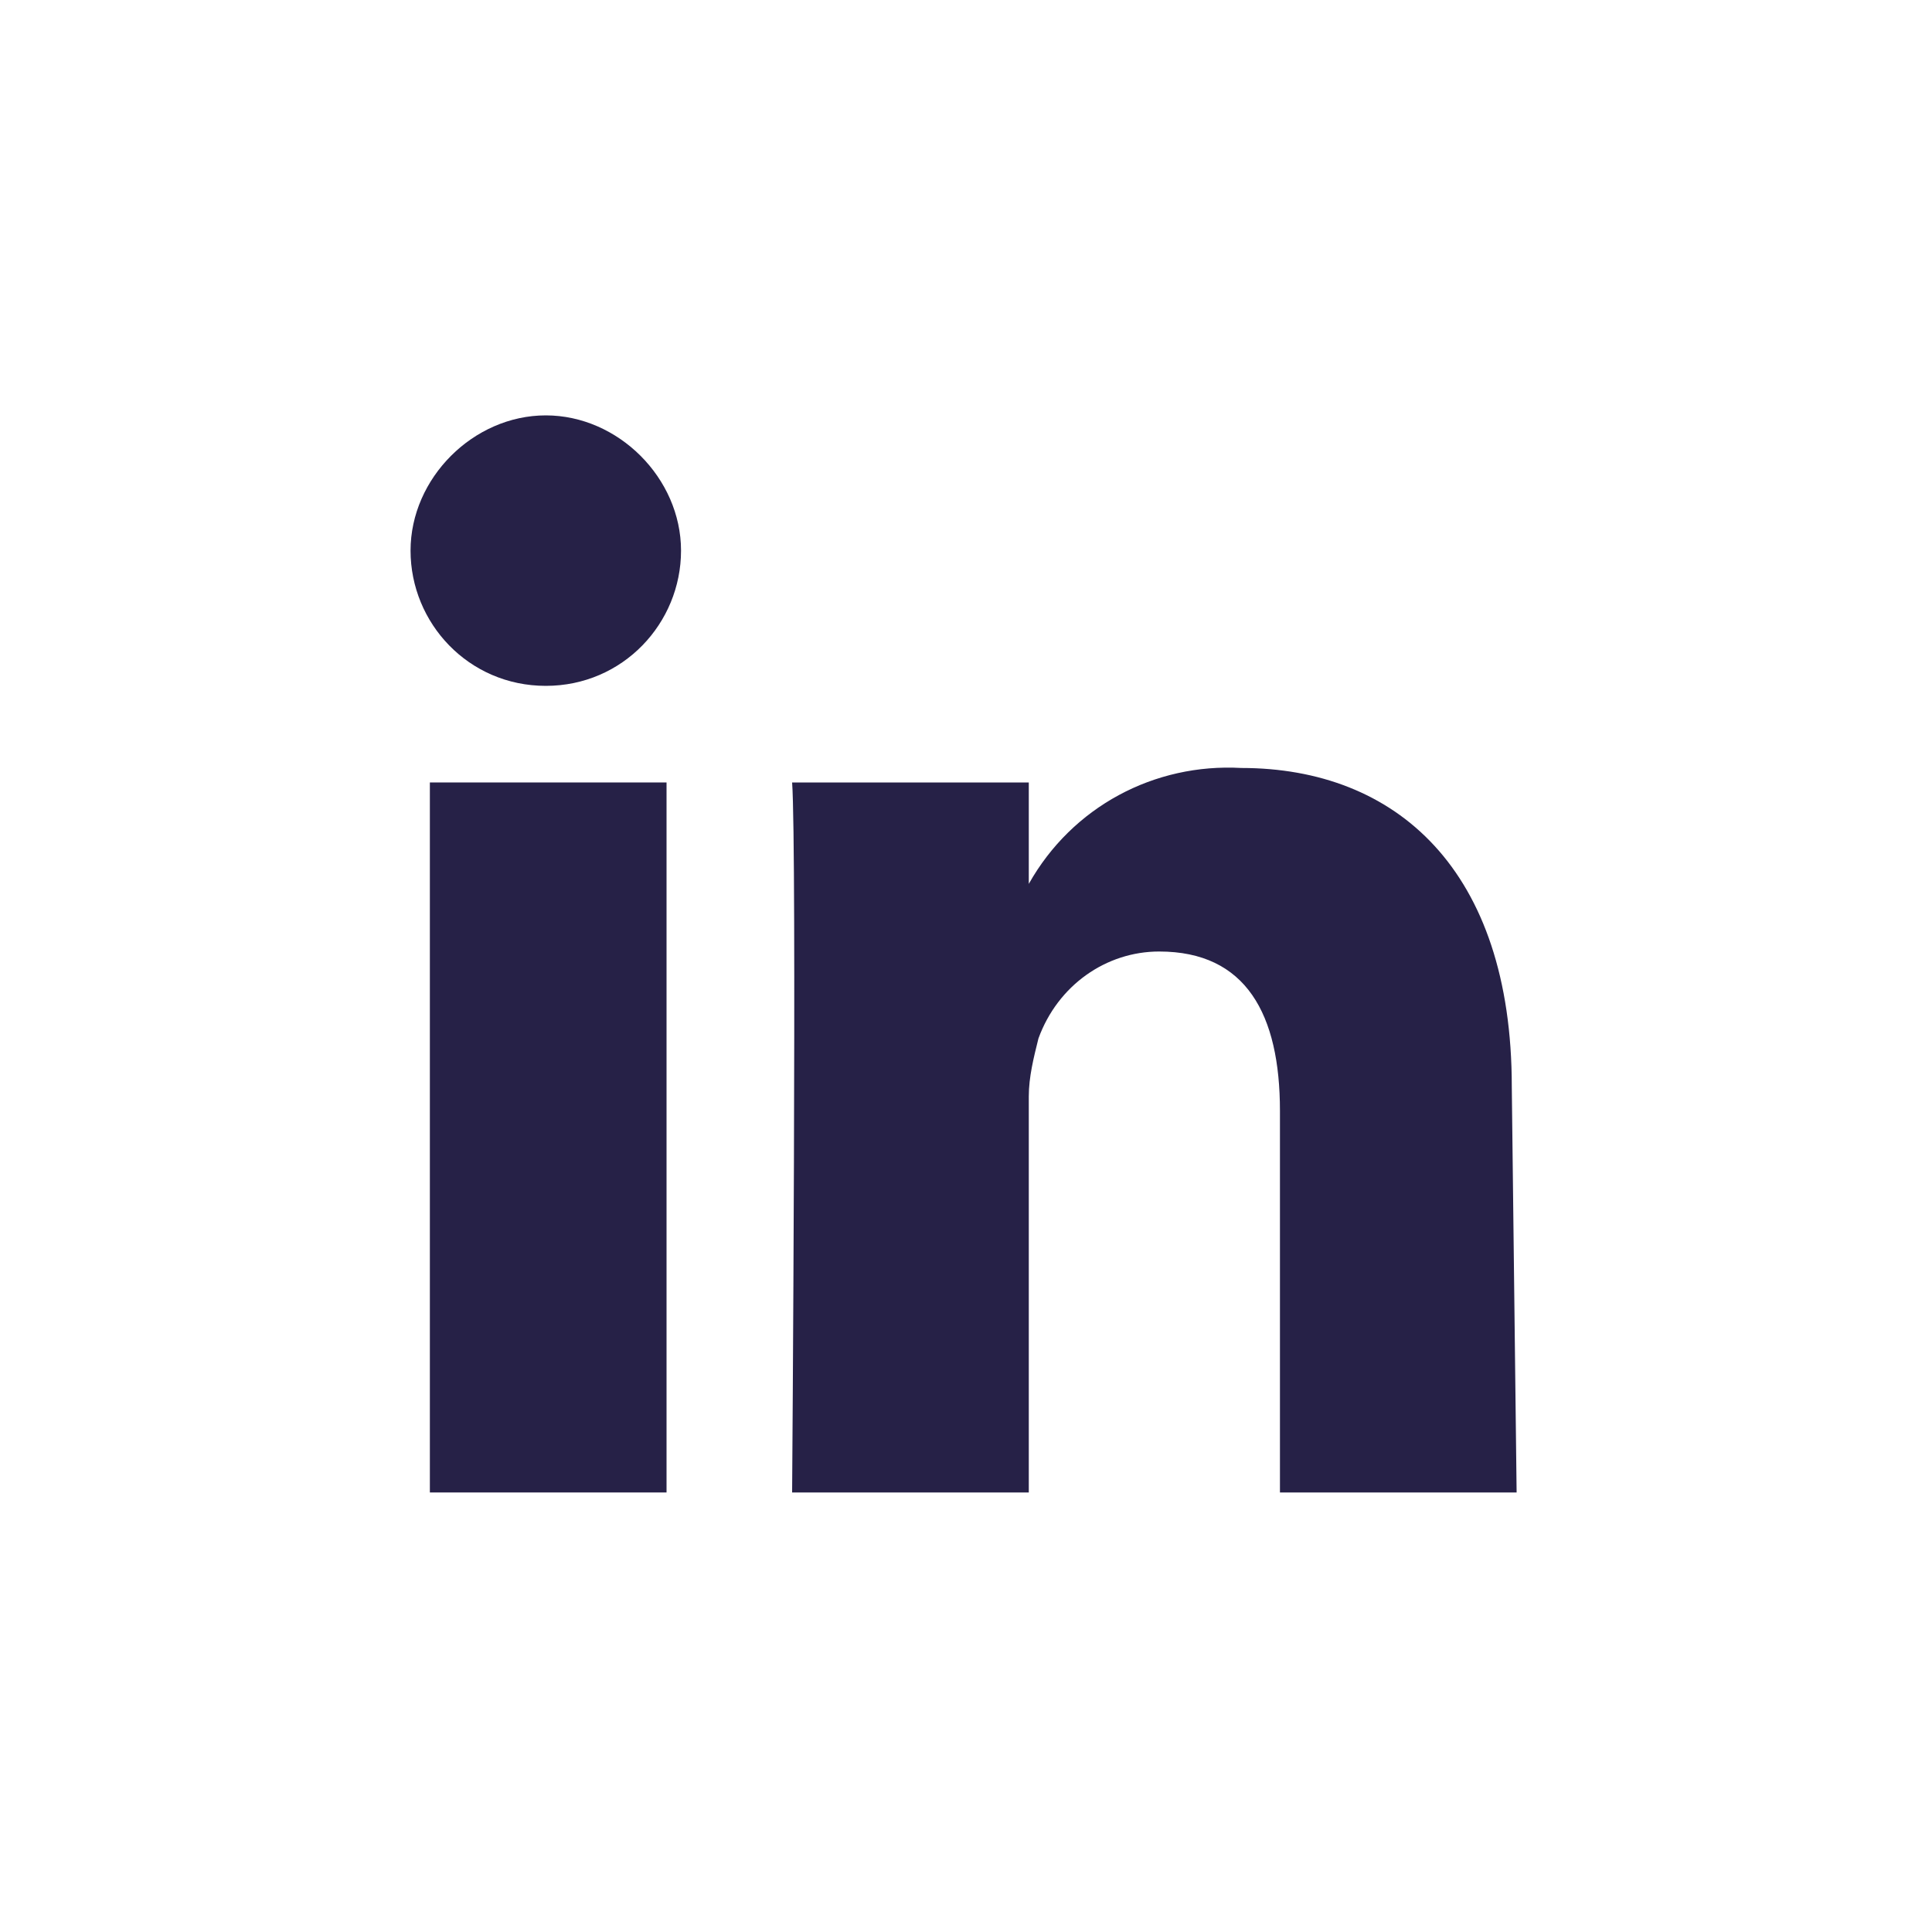
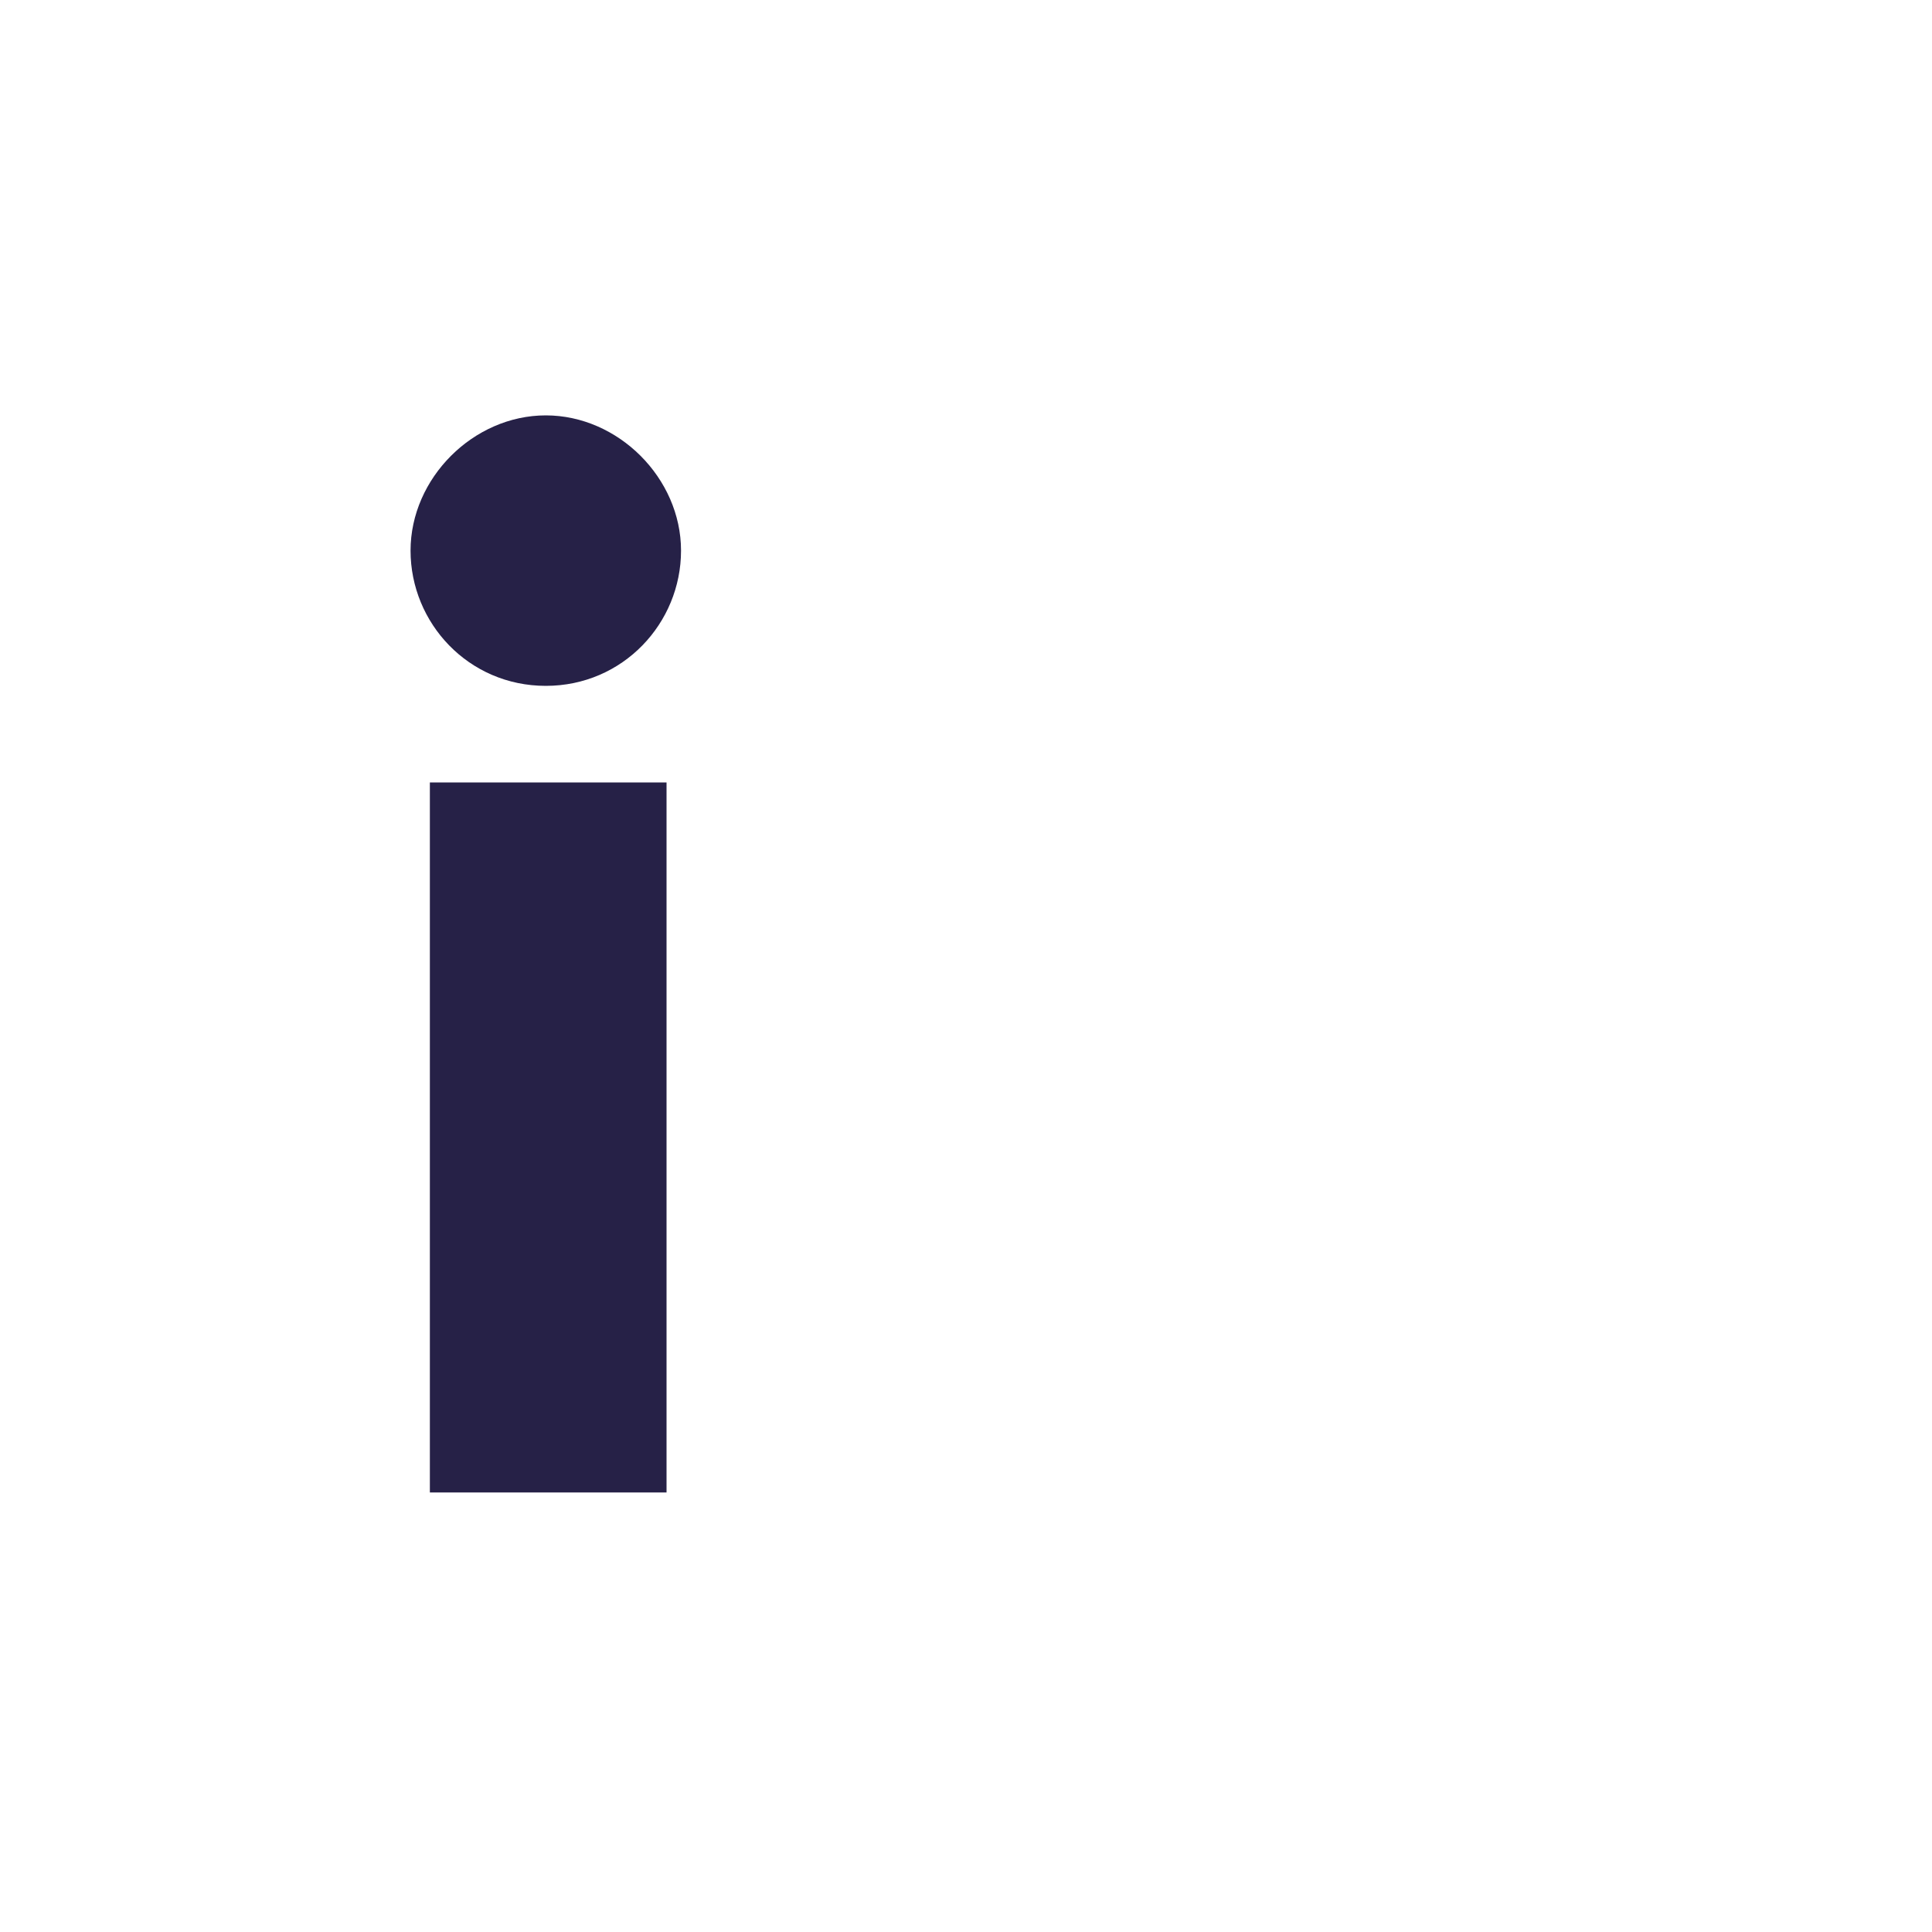
<svg xmlns="http://www.w3.org/2000/svg" version="1.1" id="Component_47_1" x="0px" y="0px" viewBox="0 0 40 40" style="enable-background:new 0 0 40 40;" xml:space="preserve">
  <style type="text/css">
	.st0{fill:#262147;}
</style>
  <rect x="8.9" y="16.2" class="st0" width="4.9" height="14.7" />
  <path class="st0" d="M11.3,14.2L11.3,14.2c-1.6,0-2.8-1.3-2.8-2.8c0-1.5,1.3-2.8,2.8-2.8c1.5,0,2.8,1.3,2.8,2.8  C14.1,12.9,12.9,14.2,11.3,14.2z" />
-   <path class="st0" d="M31.4,30.9h-4.9V23c0-2-0.7-3.3-2.5-3.3c-1.1,0-2.1,0.7-2.5,1.8c-0.1,0.4-0.2,0.8-0.2,1.2v8.2h-4.9  c0,0,0.1-13.3,0-14.7h4.9v2.1c0.9-1.6,2.6-2.5,4.4-2.4c3.2,0,5.6,2.1,5.6,6.6L31.4,30.9z" />
</svg>